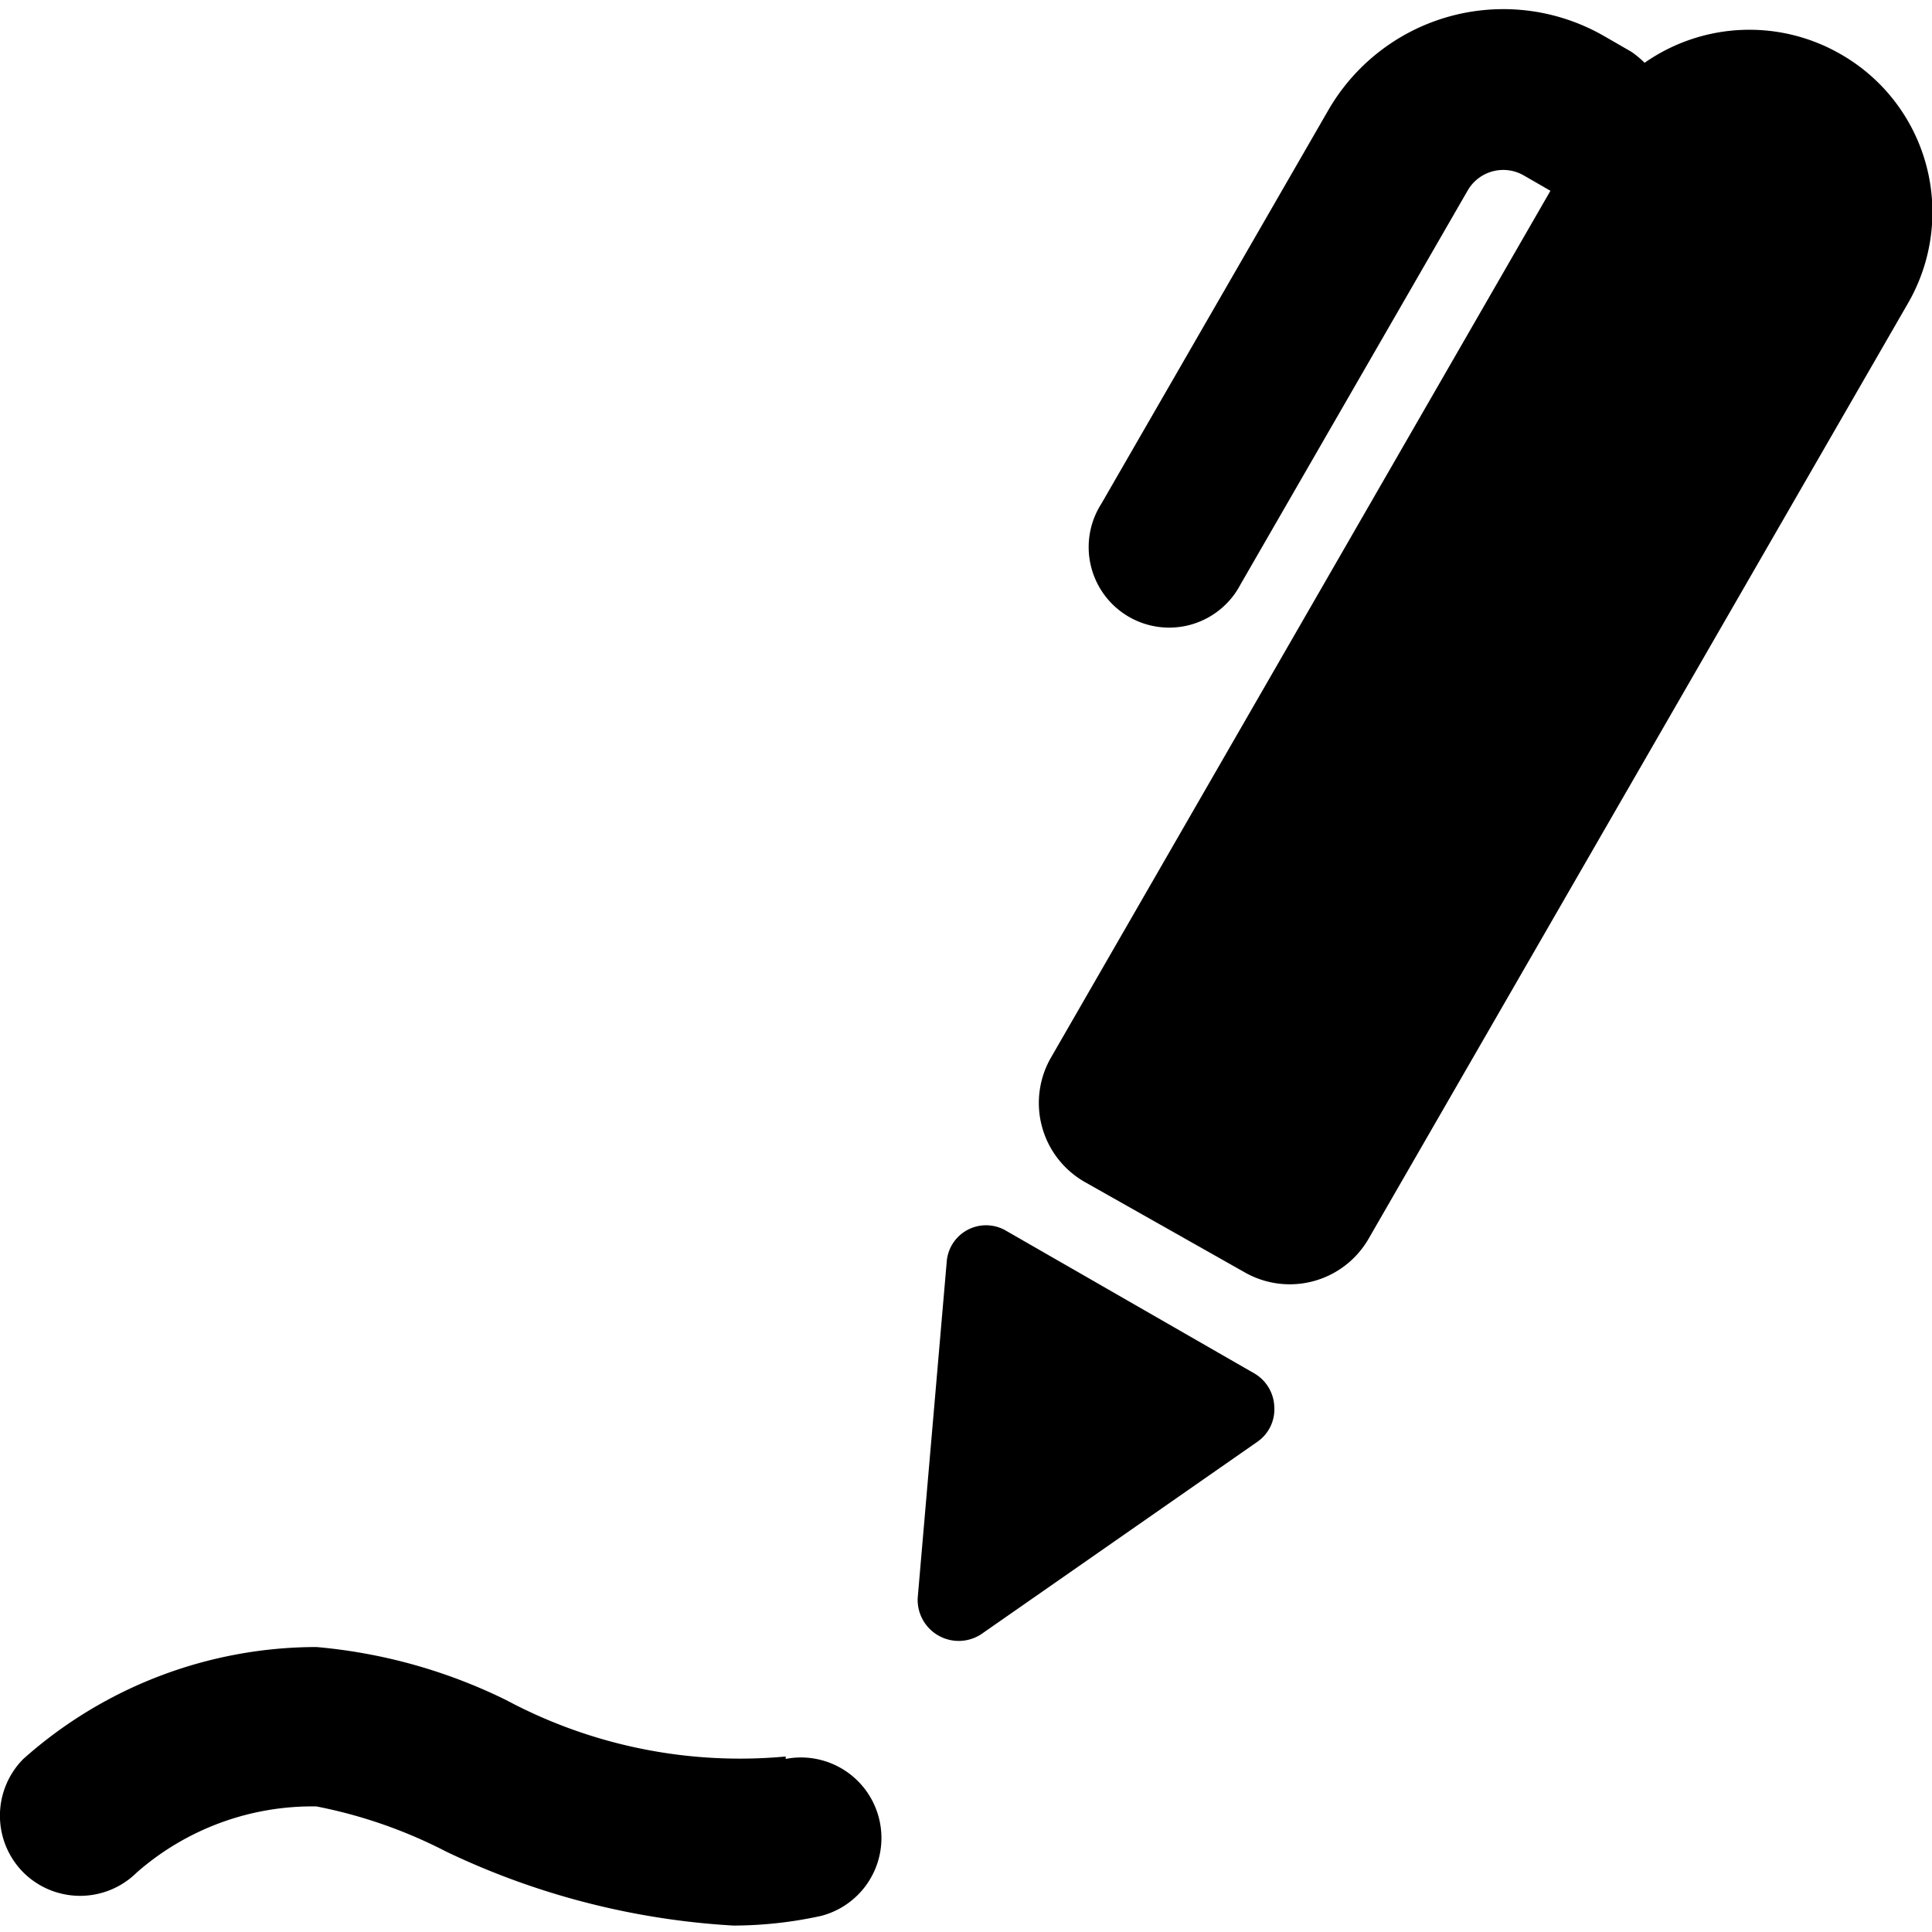
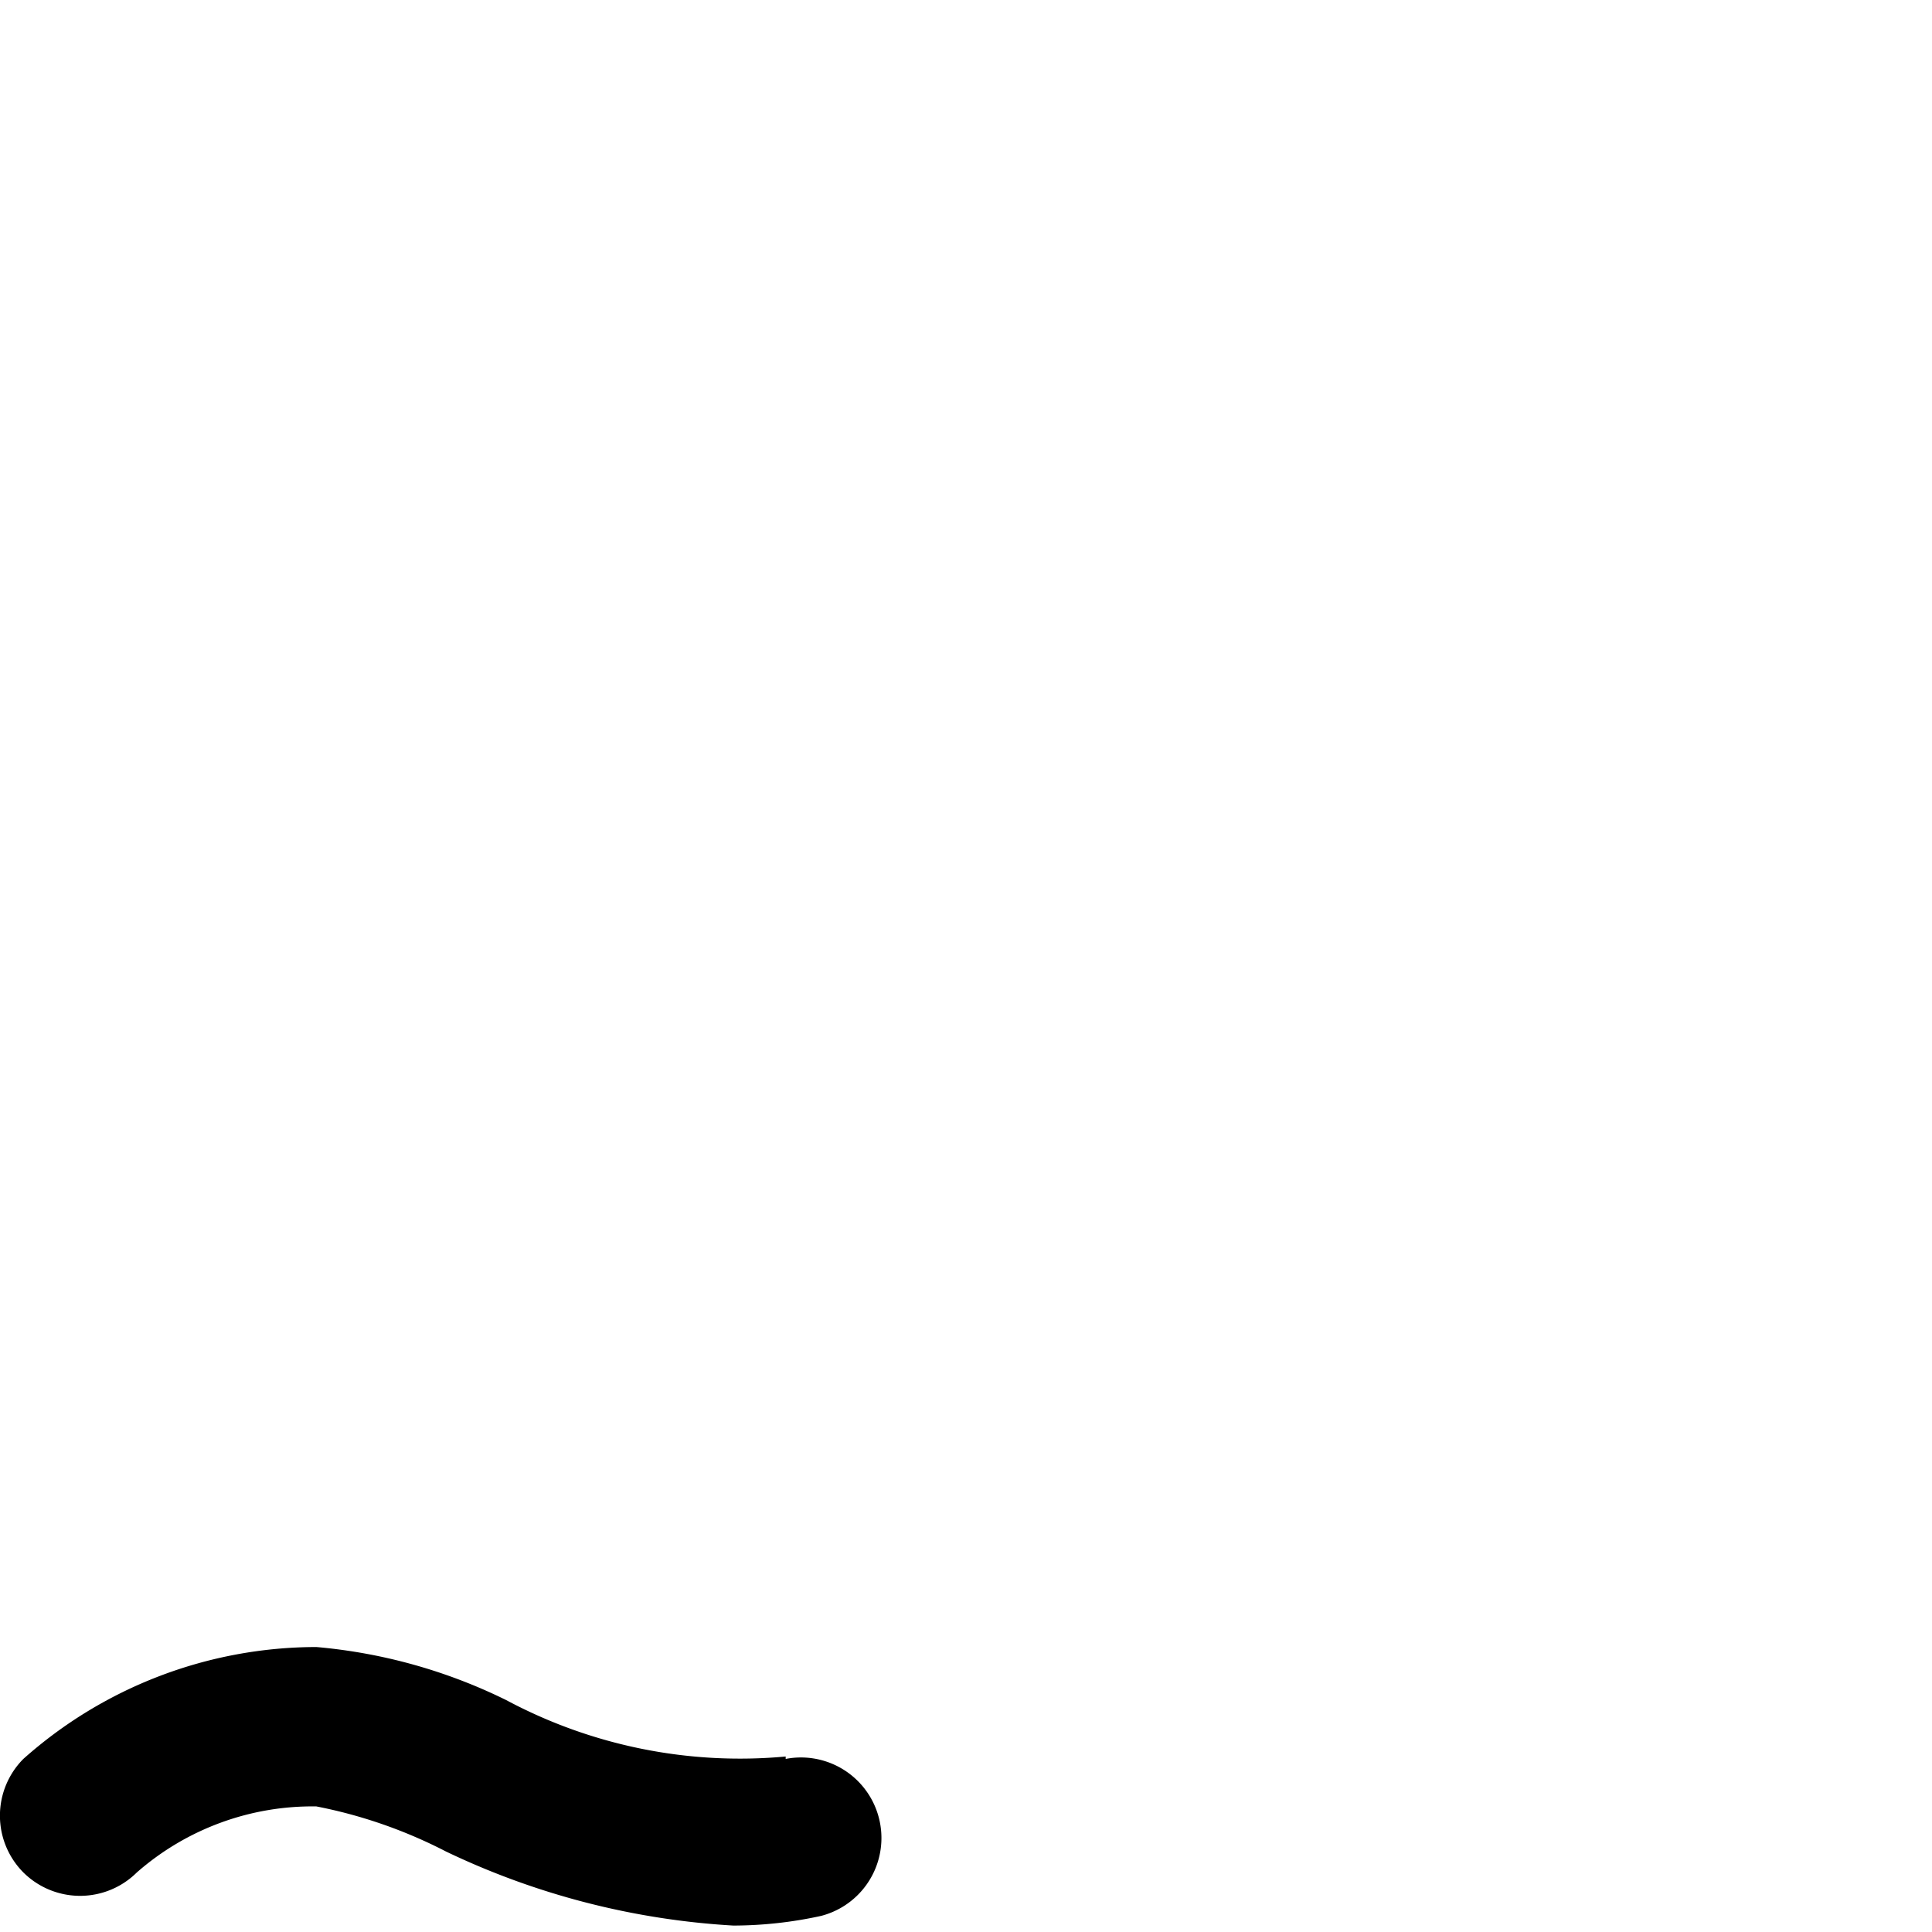
<svg xmlns="http://www.w3.org/2000/svg" viewBox="0 0 24 24">
  <g>
-     <path d="M22.86 0.67a2.27 2.27 0 0 0 -2.43 0.11 1.15 1.15 0 0 0 -0.17 -0.14l-0.33 -0.19a2.51 2.51 0 0 0 -3.43 0.92l-2.82 4.89a1 1 0 1 0 1.73 1l2.82 -4.89a0.51 0.51 0 0 1 0.7 -0.19l0.33 0.19 -6.2 10.76a1.13 1.13 0 0 0 0.41 1.55l2 1.13a1.13 1.13 0 0 0 1.53 -0.42l6.7 -11.62a2.26 2.26 0 0 0 -0.84 -3.1Z" fill="#000000" stroke-width="1" />
-     <path d="m15.58 17.06 -3.08 -1.77a0.49 0.49 0 0 0 -0.74 0.39l-0.36 4.17a0.51 0.51 0 0 0 0.79 0.45l3.43 -2.39a0.49 0.49 0 0 0 0.21 -0.43 0.5 0.5 0 0 0 -0.25 -0.42Z" fill="#000000" stroke-width="1" />
    <path d="M9.76 21.82a6.16 6.16 0 0 1 -3.47 -0.7 6.64 6.64 0 0 0 -2.36 -0.66 5.48 5.48 0 0 0 -3.64 1.39 1 1 0 0 0 0 1.41 1 1 0 0 0 1.41 0 3.31 3.31 0 0 1 2.23 -0.82 6 6 0 0 1 1.61 0.56 9.53 9.53 0 0 0 3.57 0.92 5.12 5.12 0 0 0 1.09 -0.12 1 1 0 0 0 -0.44 -1.95Z" fill="#000000" stroke-width="1" />
  </g>
</svg>